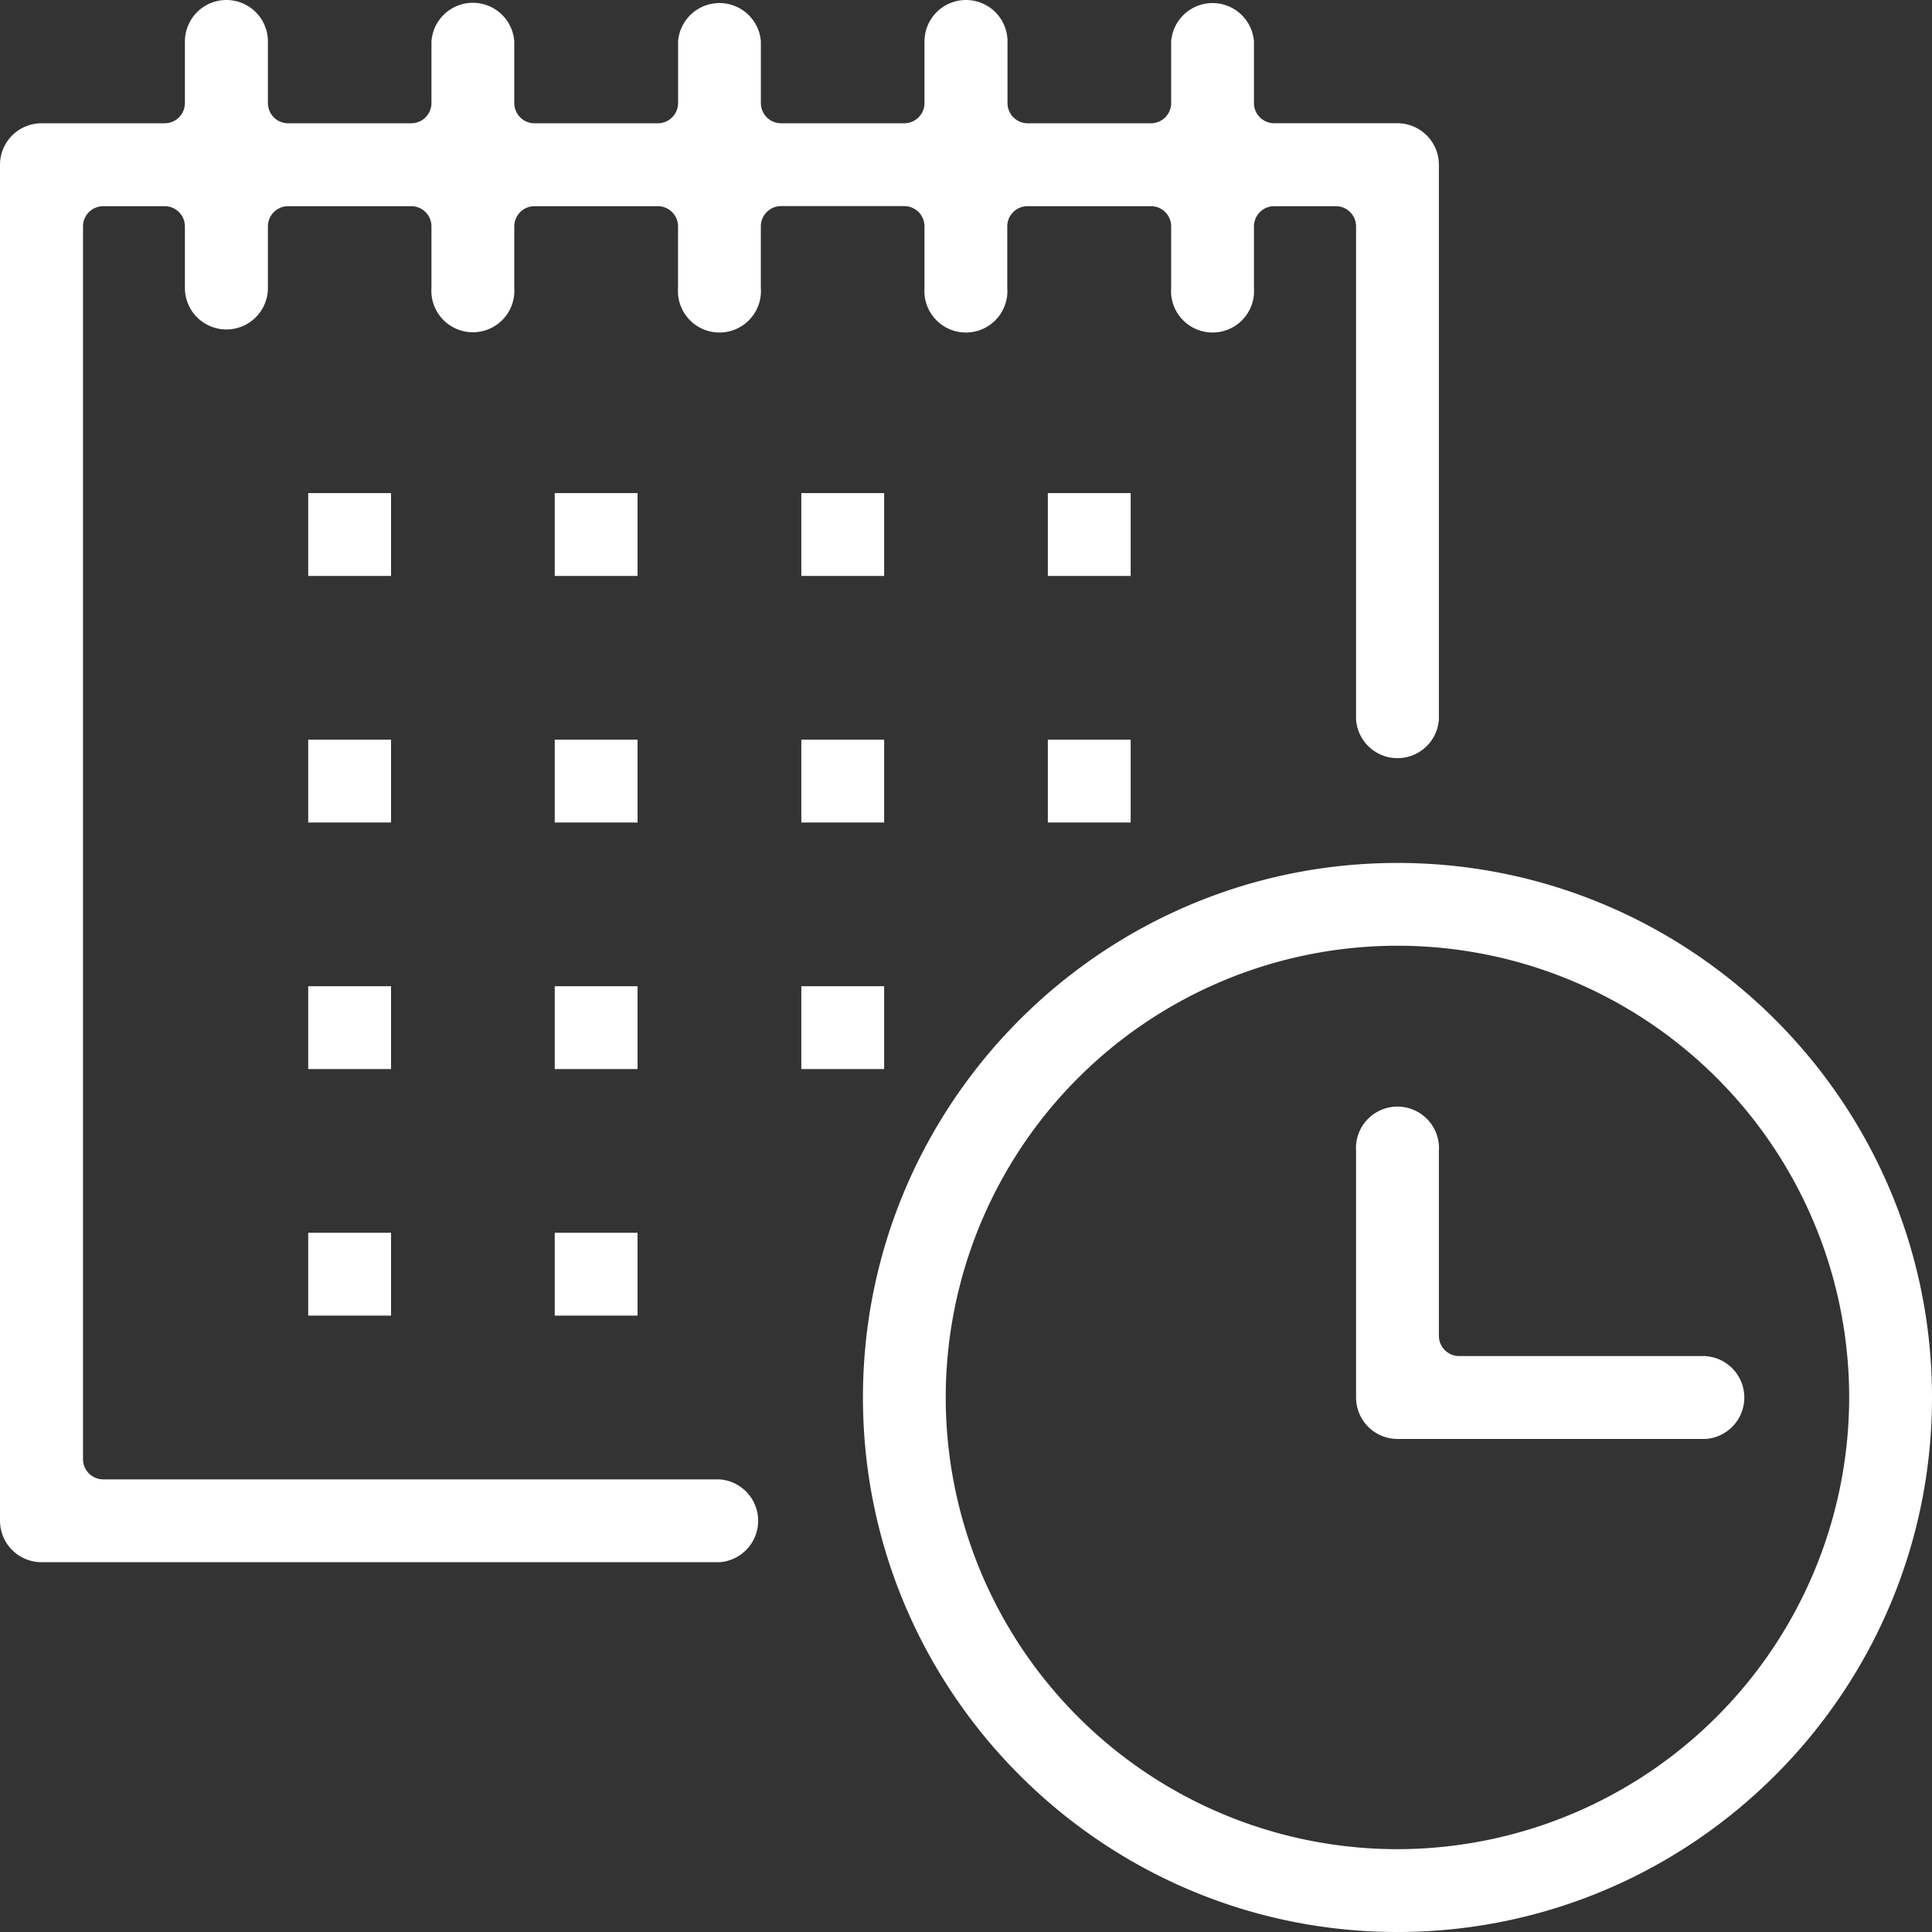
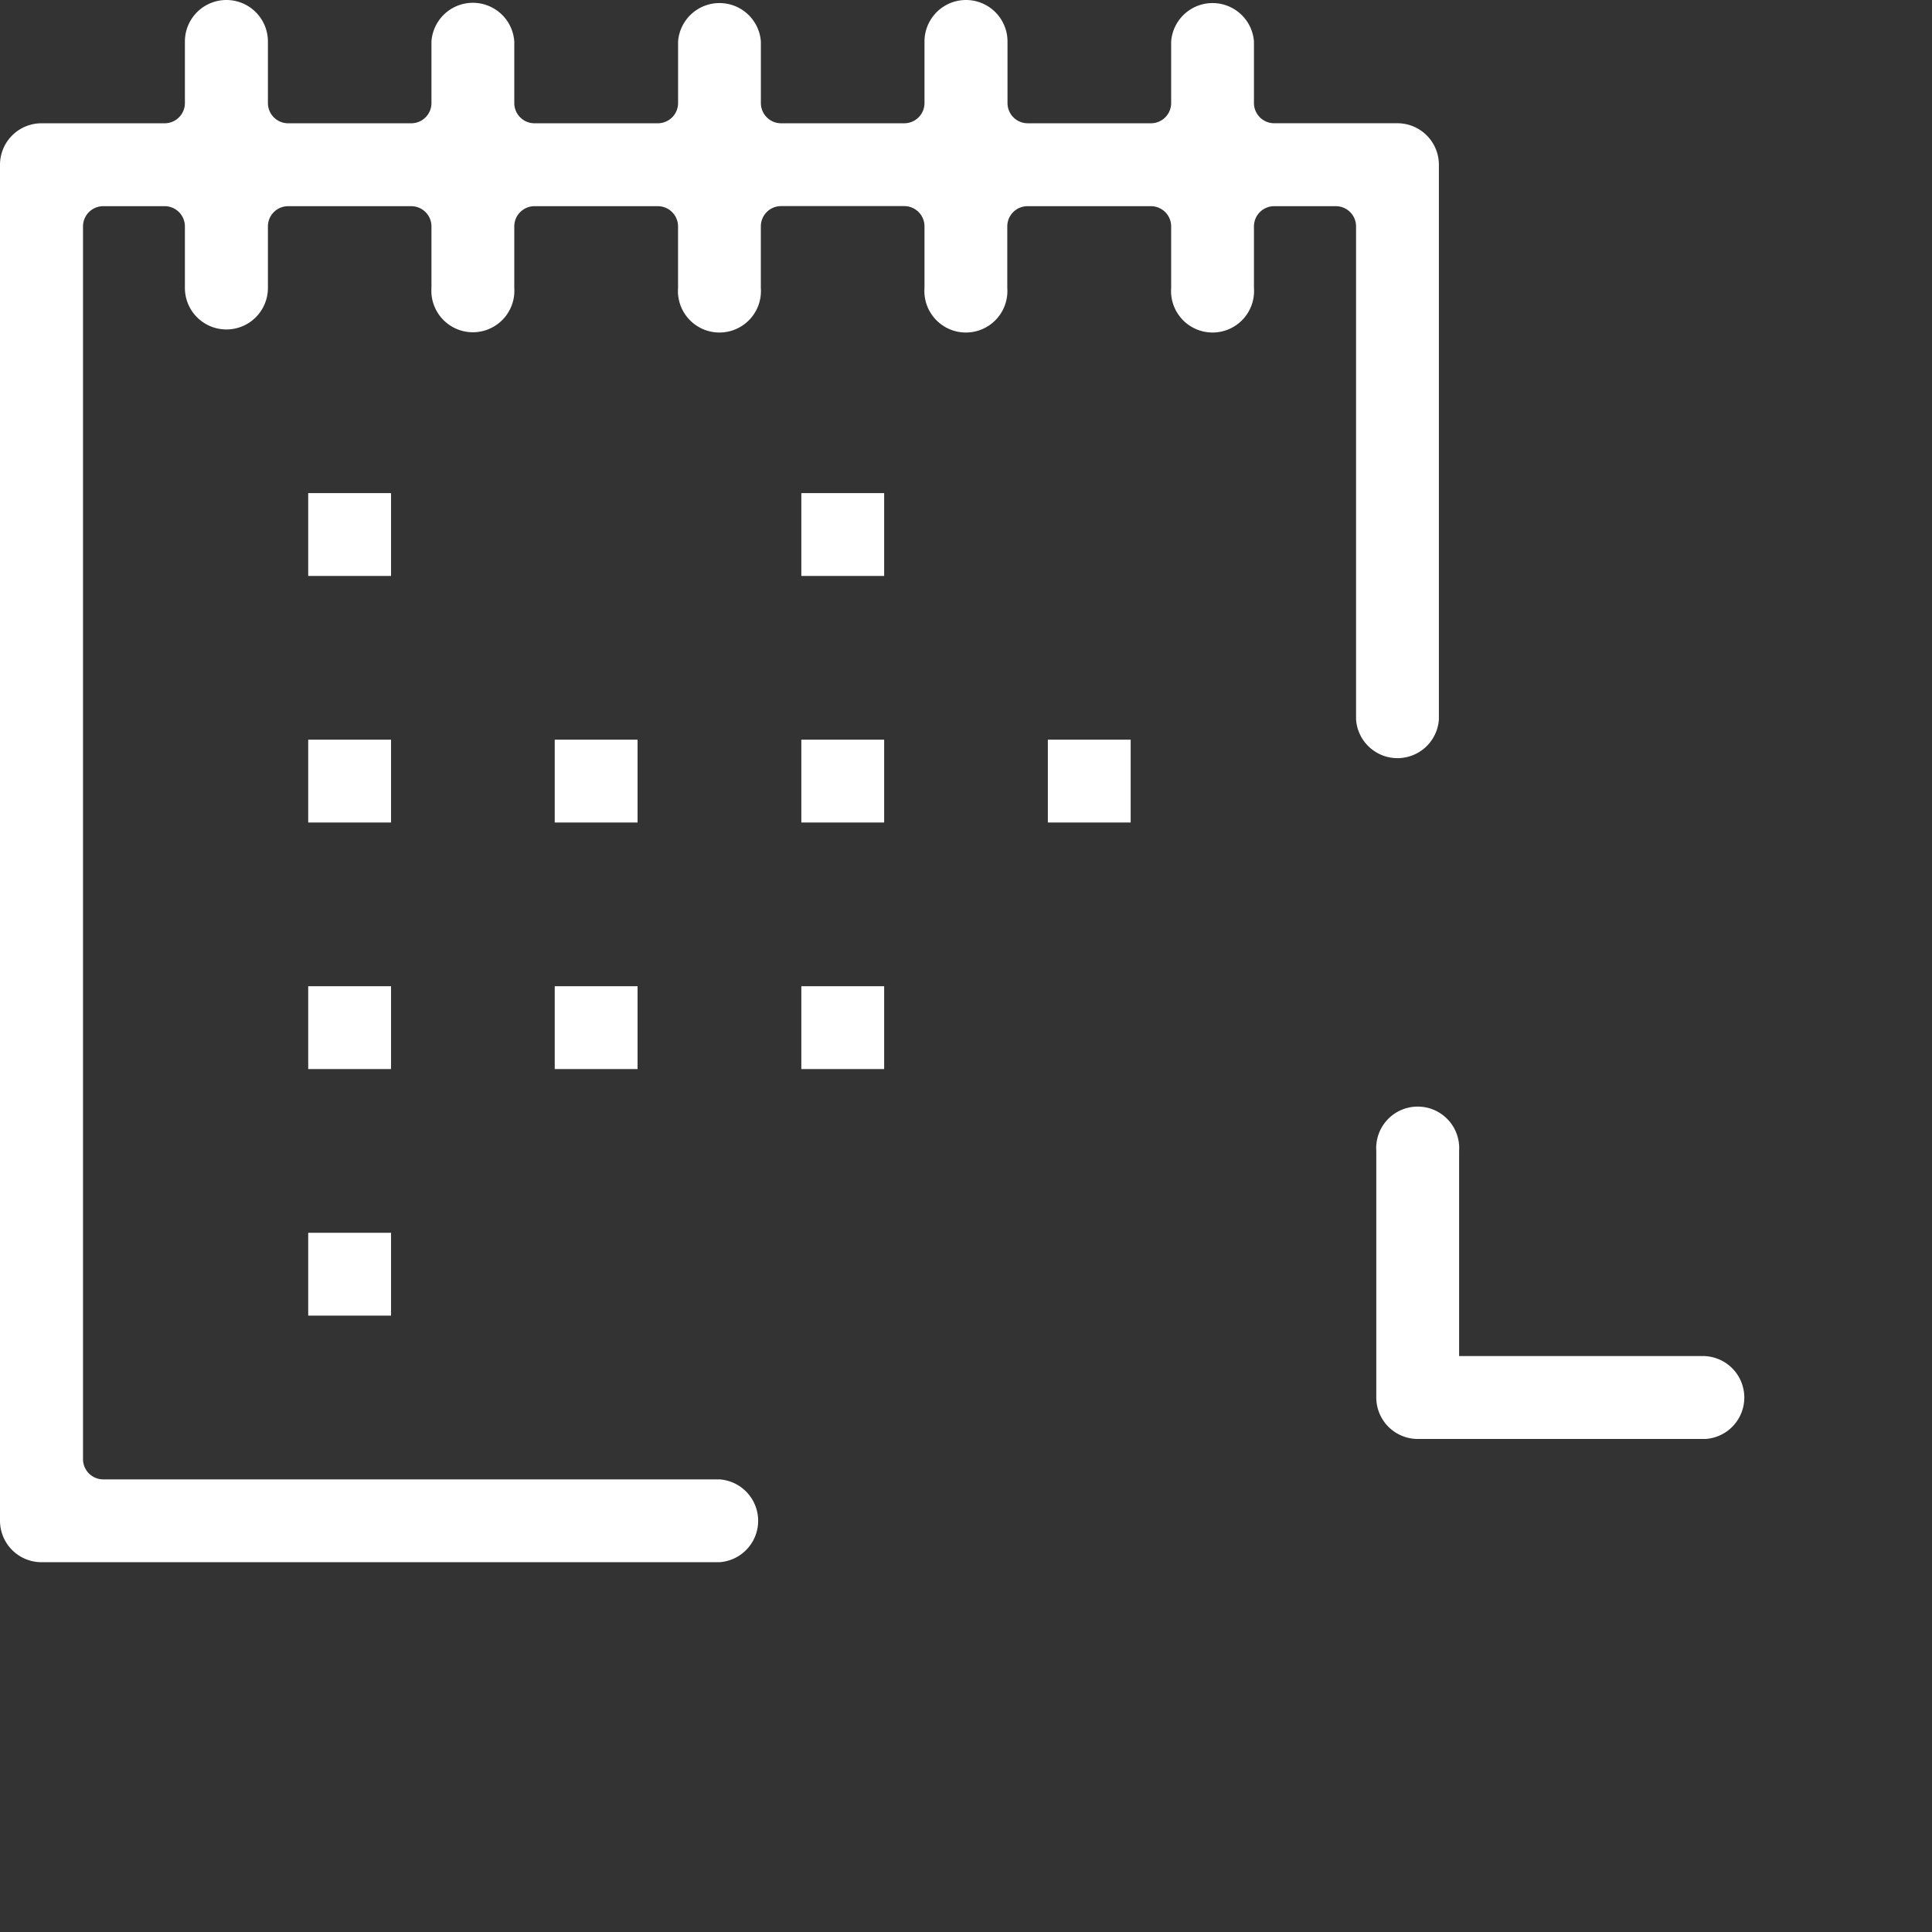
<svg xmlns="http://www.w3.org/2000/svg" id="Calque_1" data-name="Calque 1" viewBox="0 0 512 512">
  <rect x="0" y="0" width="512" height="512" fill="#333333" stroke="none" />
  <defs>
    <style>.cls-1{fill:#fff;}</style>
  </defs>
  <title>book-a-demo-ico</title>
  <g id="book_demo" data-name="book demo">
    <rect class="cls-1" x="81.68" y="130.68" width="21.95" height="21.95" />
-     <rect class="cls-1" x="147.01" y="130.68" width="21.95" height="21.95" />
    <rect class="cls-1" x="212.36" y="130.68" width="21.95" height="21.95" />
-     <rect class="cls-1" x="277.69" y="130.68" width="21.95" height="21.95" />
    <rect class="cls-1" x="81.68" y="196.02" width="21.95" height="21.95" />
    <rect class="cls-1" x="147.01" y="196.02" width="21.95" height="21.95" />
    <rect class="cls-1" x="212.36" y="196.02" width="21.95" height="21.95" />
    <rect class="cls-1" x="277.69" y="196.02" width="21.95" height="21.95" />
    <rect class="cls-1" x="81.68" y="261.36" width="21.95" height="21.95" />
    <rect class="cls-1" x="147.01" y="261.36" width="21.95" height="21.95" />
    <rect class="cls-1" x="81.68" y="326.7" width="21.95" height="21.95" />
-     <rect class="cls-1" x="147.01" y="326.7" width="21.95" height="21.95" />
    <rect class="cls-1" x="212.36" y="261.36" width="21.95" height="21.95" />
    <path class="cls-1" d="M245,60V76.31a11,11,0,1,0,21.94,0V60a5.36,5.36,0,0,1,5.37-5.36H305A5.36,5.36,0,0,1,310.37,60V76.31a11,11,0,1,0,21.94,0V60a5.36,5.36,0,0,1,5.37-5.36H354A5.36,5.36,0,0,1,359.37,60V190.66a11,11,0,0,0,21.95,0v-147a11,11,0,0,0-11-11H337.68a5.36,5.36,0,0,1-5.37-5.36V11a11,11,0,0,0-21.94,0V27.31A5.36,5.36,0,0,1,305,32.67H272.34A5.36,5.36,0,0,1,267,27.31V11A11,11,0,0,0,245,11V27.31a5.36,5.36,0,0,1-5.37,5.36H207a5.36,5.36,0,0,1-5.36-5.36V11a11,11,0,0,0-21.94,0V27.31a5.37,5.37,0,0,1-5.37,5.36H141.65a5.36,5.36,0,0,1-5.36-5.36V11a11,11,0,0,0-21.95,0V27.31A5.36,5.36,0,0,1,109,32.67H76.31A5.36,5.36,0,0,1,71,27.31V11a11,11,0,0,0-22,0V27.31a5.36,5.36,0,0,1-5.36,5.36H11a11,11,0,0,0-11,11V403a11,11,0,0,0,11,11H190.66a11,11,0,0,0,0-21.95H27.31A5.36,5.36,0,0,1,22,386.68V60a5.36,5.36,0,0,1,5.36-5.36H43.64A5.36,5.36,0,0,1,49,60V76.31a11,11,0,1,0,22,0V60a5.36,5.36,0,0,1,5.36-5.36H109A5.36,5.36,0,0,1,114.34,60V76.31a11,11,0,1,0,21.95,0V60a5.36,5.36,0,0,1,5.36-5.36h32.67A5.37,5.37,0,0,1,179.69,60V76.31a11,11,0,1,0,21.94,0V60A5.36,5.36,0,0,1,207,54.62h32.67A5.36,5.36,0,0,1,245,60Z" transform="translate(0)" />
-     <path class="cls-1" d="M370.34,228.69c-78.1,0-141.65,63.55-141.65,141.66S292.24,512,370.34,512,512,448.45,512,370.35,448.45,228.69,370.34,228.69Zm0,261.36a119.71,119.71,0,1,1,119.71-119.7A119.84,119.84,0,0,1,370.34,490.05Z" transform="translate(0)" />
-     <path class="cls-1" d="M452,359.37H386.68a5.36,5.36,0,0,1-5.36-5.36V305a11,11,0,1,0-21.95,0v65.34a11,11,0,0,0,11,11H452a11,11,0,0,0,0-21.95Z" transform="translate(0)" />
+     <path class="cls-1" d="M452,359.37H386.68V305a11,11,0,1,0-21.95,0v65.34a11,11,0,0,0,11,11H452a11,11,0,0,0,0-21.95Z" transform="translate(0)" />
  </g>
</svg>